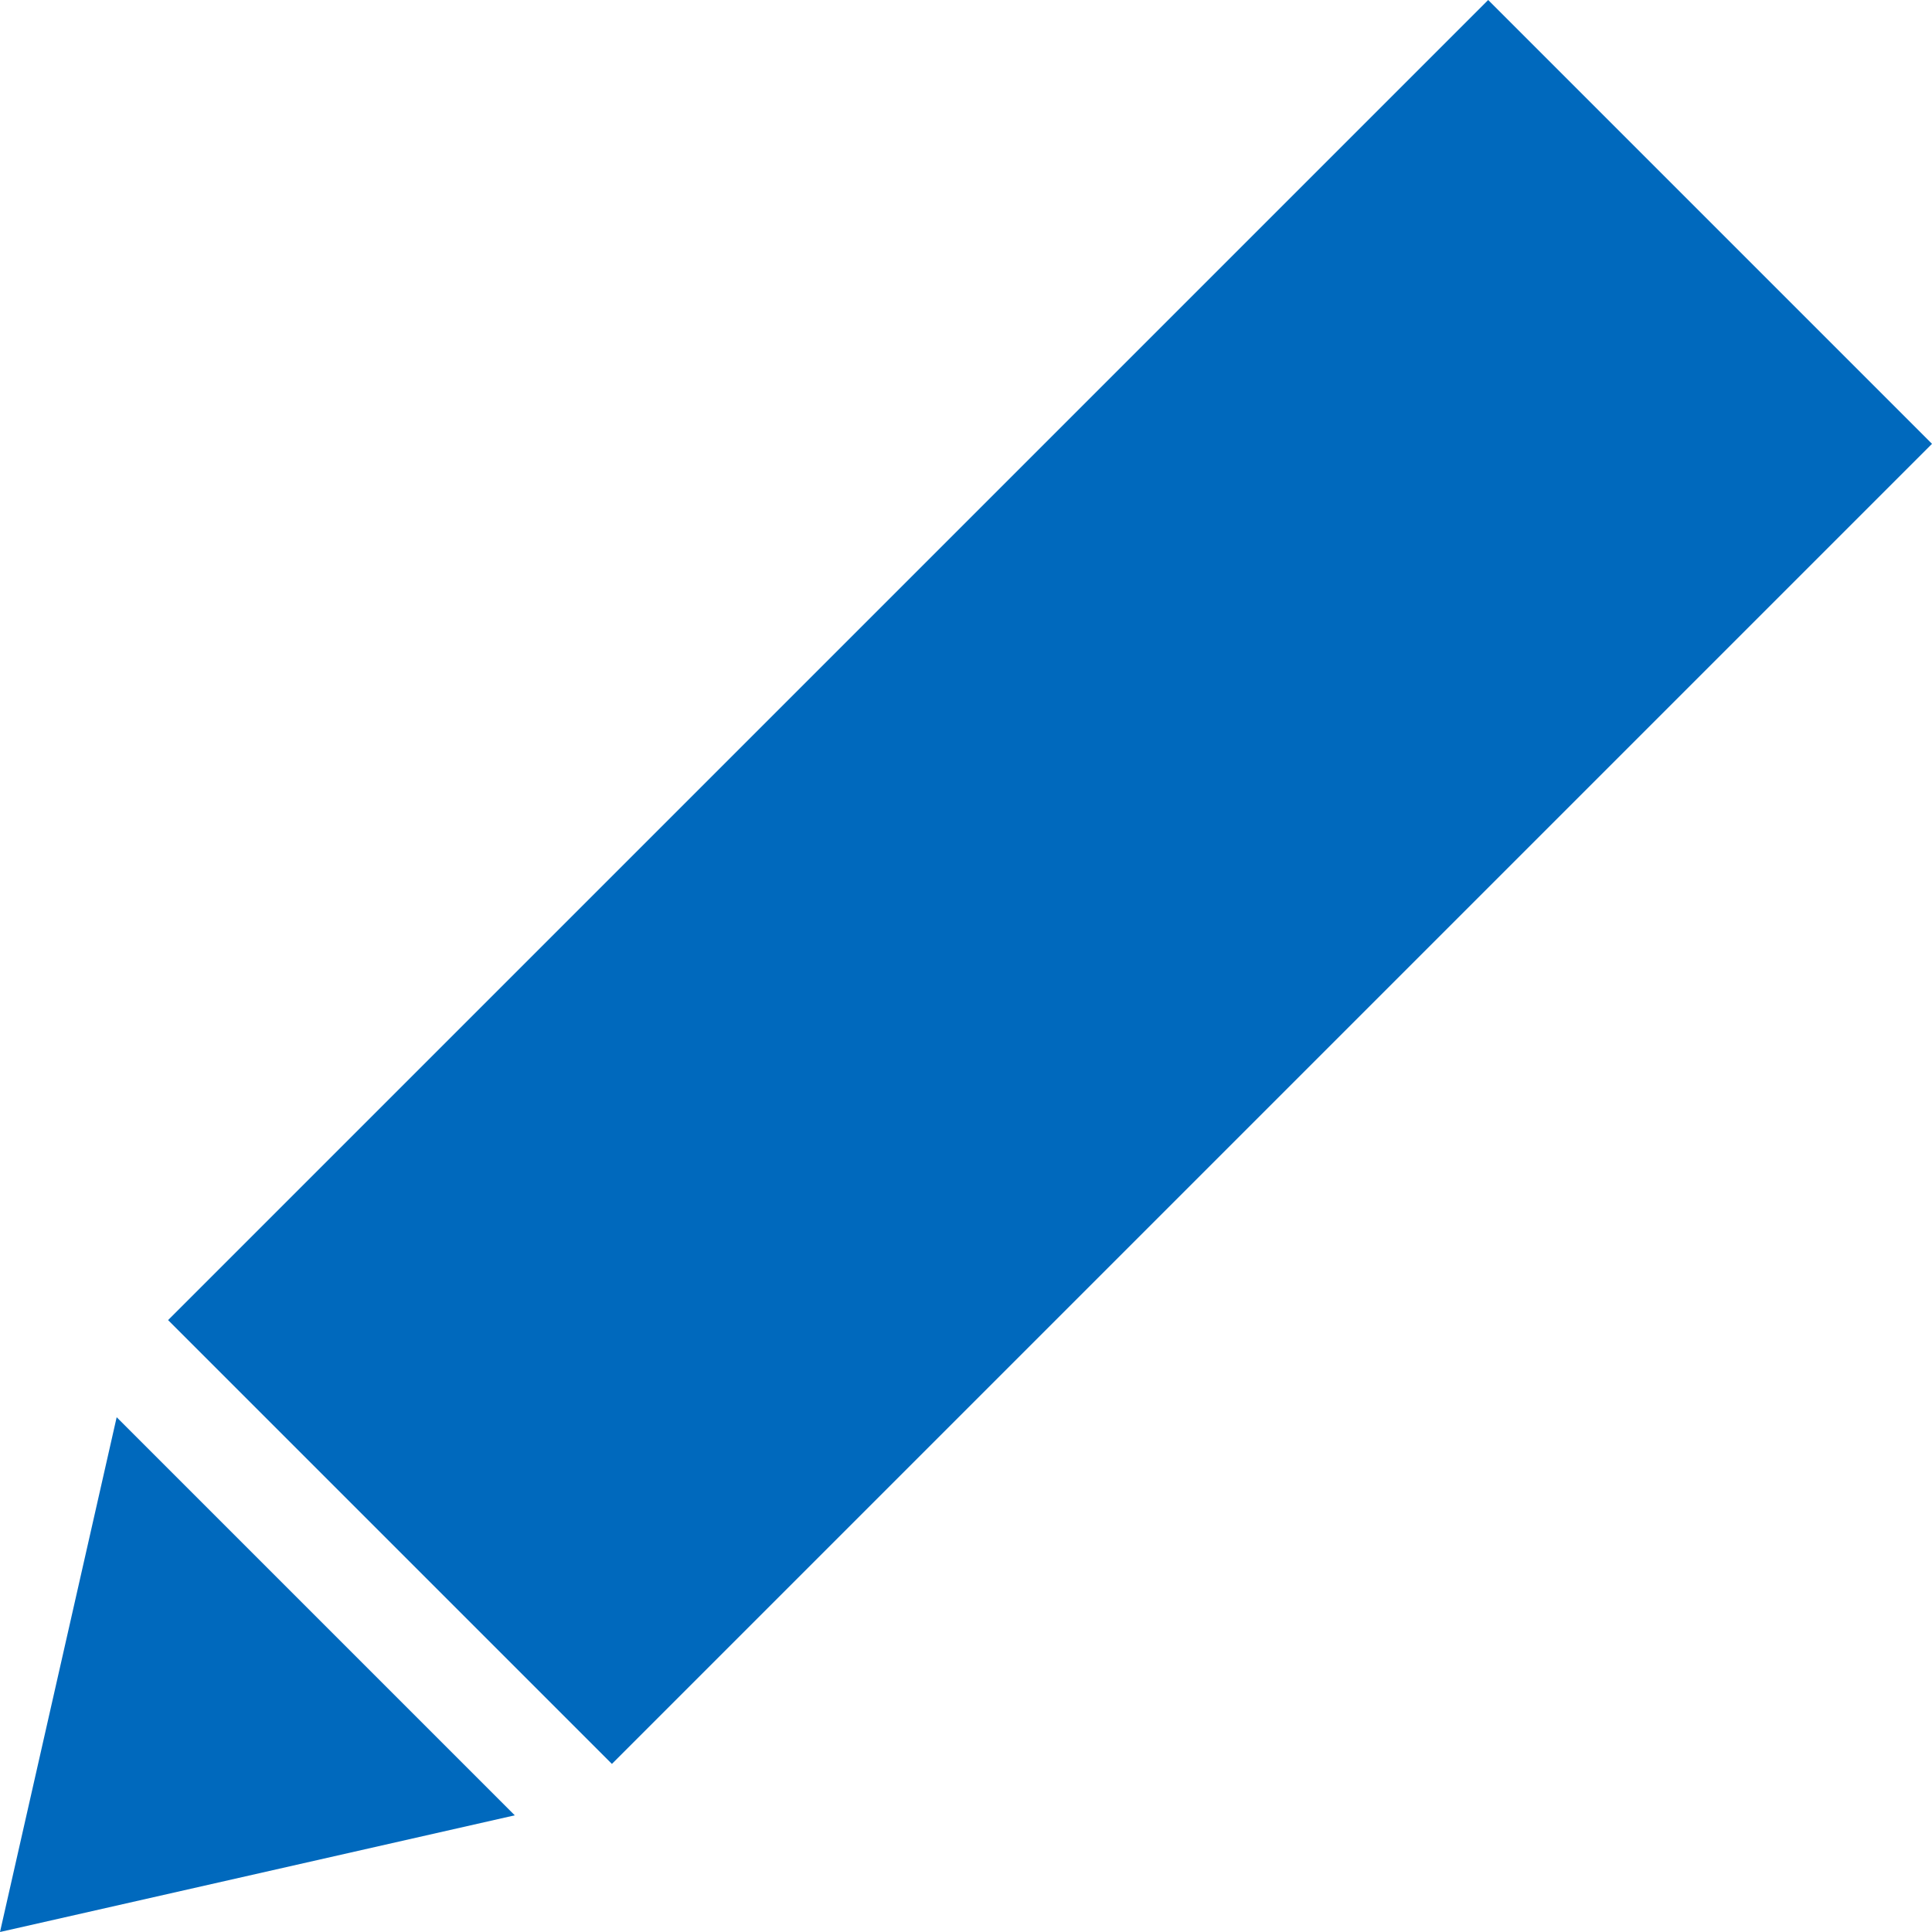
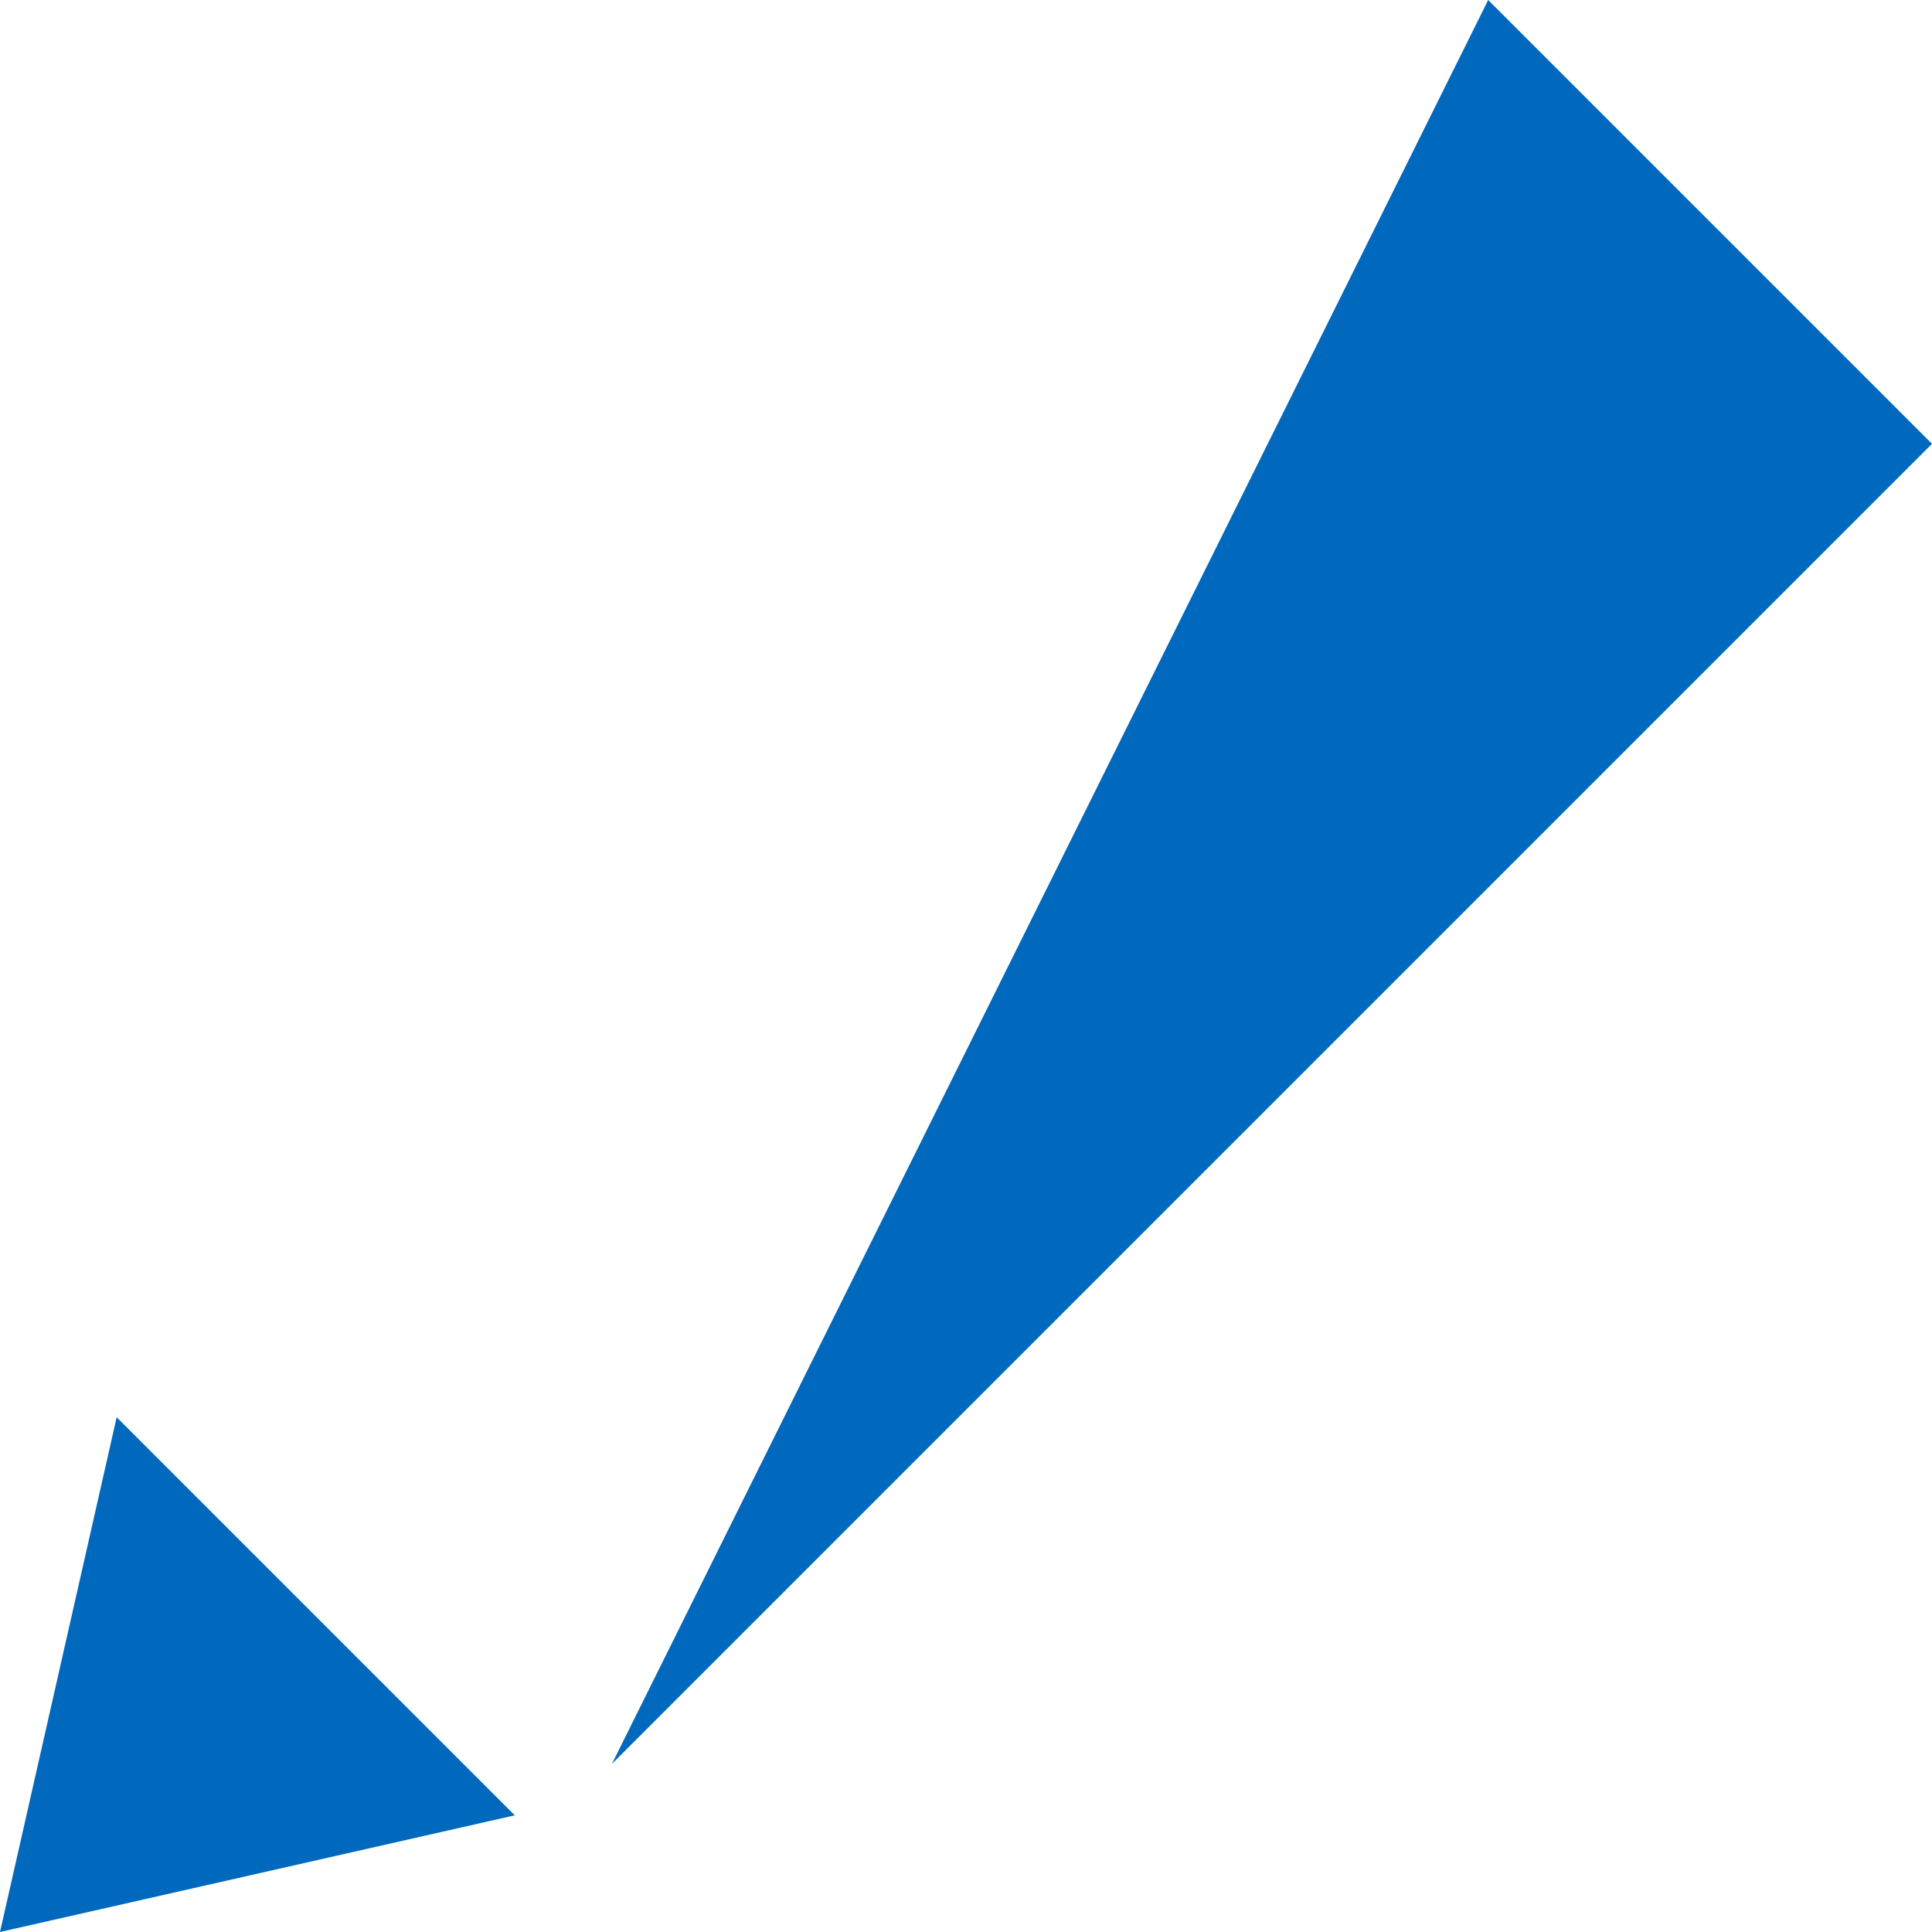
<svg xmlns="http://www.w3.org/2000/svg" width="18" height="18" viewBox="0 0 18 18">
-   <path fill="#0069BD" fill-rule="evenodd" d="M13.865,1 L1.566,13.299 L5.701,17.434 L18,5.135 L13.865,1 Z M1.087,14.204 L1.77635684e-15,19 L4.796,17.913 L1.087,14.204 Z" transform="translate(0 -1)" />
+   <path fill="#0069BD" fill-rule="evenodd" d="M13.865,1 L5.701,17.434 L18,5.135 L13.865,1 Z M1.087,14.204 L1.77635684e-15,19 L4.796,17.913 L1.087,14.204 Z" transform="translate(0 -1)" />
</svg>